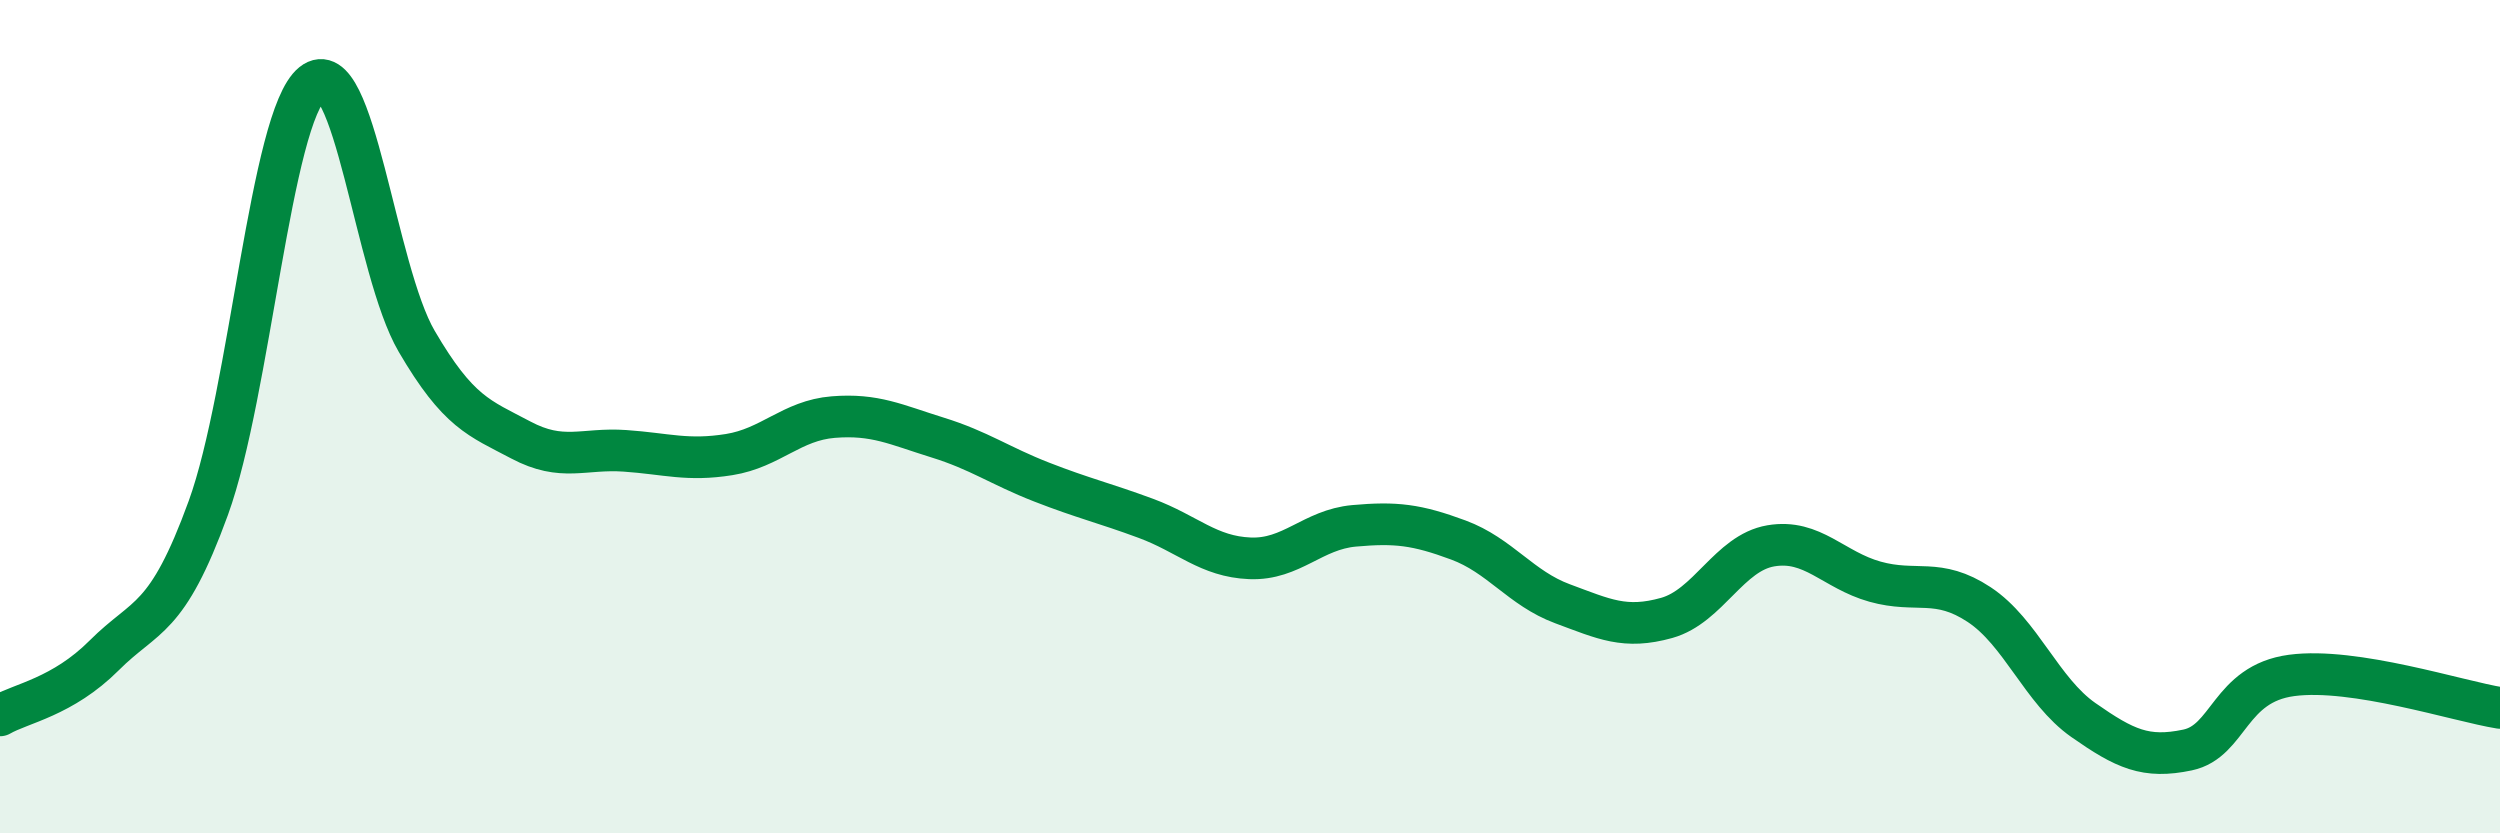
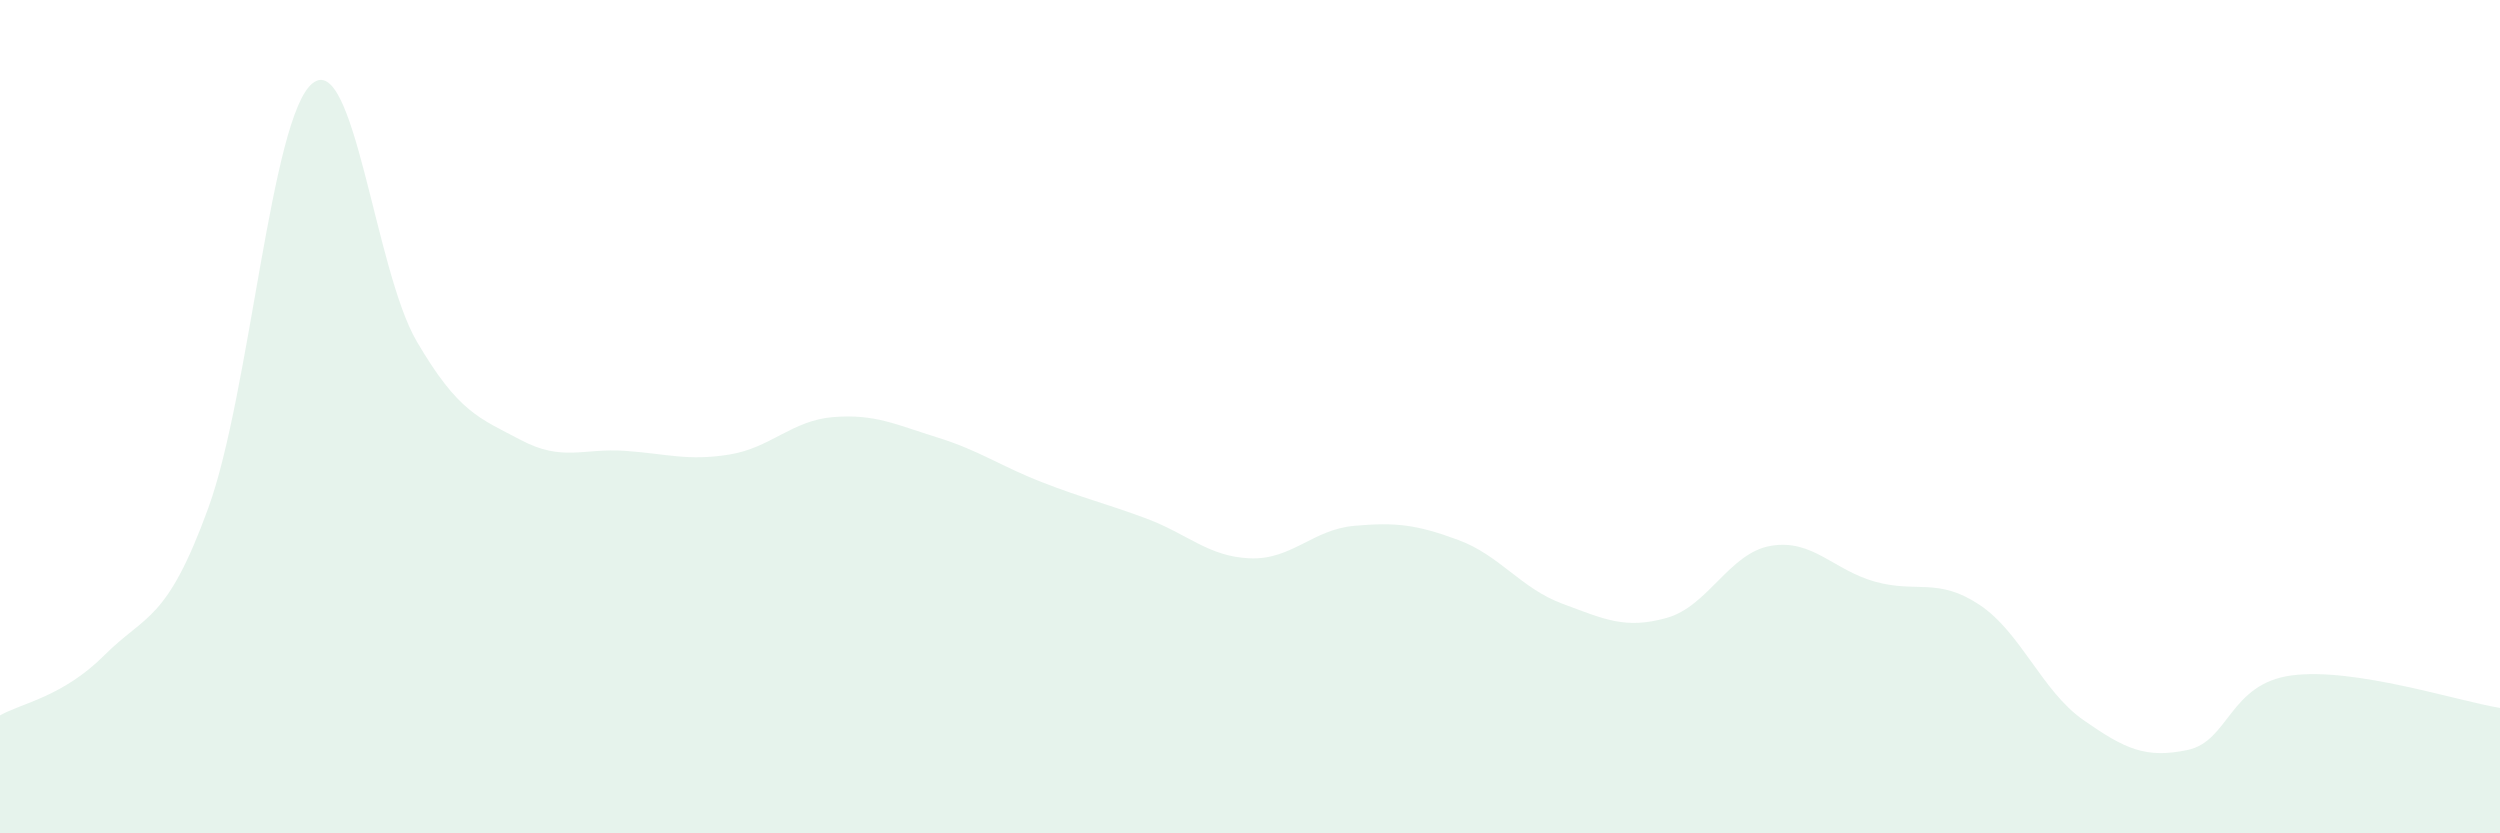
<svg xmlns="http://www.w3.org/2000/svg" width="60" height="20" viewBox="0 0 60 20">
  <path d="M 0,17.17 C 0.5,16.88 1.5,16.73 2.5,15.73 C 3.5,14.73 4,14.94 5,12.19 C 6,9.44 6.5,2.8 7.5,2 C 8.5,1.2 9,6.48 10,8.19 C 11,9.9 11.5,10.03 12.5,10.56 C 13.5,11.09 14,10.75 15,10.82 C 16,10.89 16.5,11.07 17.5,10.91 C 18.5,10.75 19,10.09 20,10.01 C 21,9.93 21.5,10.19 22.5,10.5 C 23.5,10.81 24,11.18 25,11.57 C 26,11.96 26.5,12.07 27.5,12.44 C 28.5,12.81 29,13.36 30,13.4 C 31,13.44 31.5,12.71 32.5,12.62 C 33.5,12.53 34,12.59 35,12.96 C 36,13.33 36.5,14.12 37.5,14.49 C 38.5,14.86 39,15.11 40,14.83 C 41,14.55 41.5,13.27 42.5,13.1 C 43.5,12.93 44,13.68 45,13.96 C 46,14.24 46.5,13.85 47.5,14.51 C 48.5,15.17 49,16.58 50,17.28 C 51,17.98 51.5,18.21 52.5,18 C 53.5,17.79 53.5,16.41 55,16.21 C 56.5,16.01 59,16.83 60,16.99L60 20L0 20Z" fill="#008740" opacity="0.1" stroke-linecap="round" stroke-linejoin="round" />
-   <path d="M 0,17.17 C 0.5,16.88 1.5,16.73 2.5,15.73 C 3.5,14.73 4,14.94 5,12.19 C 6,9.44 6.5,2.8 7.5,2 C 8.5,1.2 9,6.48 10,8.19 C 11,9.9 11.5,10.03 12.5,10.56 C 13.5,11.09 14,10.75 15,10.82 C 16,10.89 16.5,11.07 17.5,10.91 C 18.5,10.75 19,10.09 20,10.01 C 21,9.93 21.5,10.19 22.5,10.5 C 23.5,10.81 24,11.18 25,11.57 C 26,11.96 26.5,12.07 27.5,12.44 C 28.5,12.81 29,13.36 30,13.4 C 31,13.44 31.5,12.71 32.5,12.62 C 33.5,12.53 34,12.59 35,12.96 C 36,13.33 36.5,14.12 37.5,14.49 C 38.5,14.86 39,15.11 40,14.83 C 41,14.55 41.5,13.27 42.5,13.1 C 43.5,12.93 44,13.68 45,13.96 C 46,14.24 46.5,13.85 47.5,14.51 C 48.5,15.17 49,16.58 50,17.28 C 51,17.98 51.5,18.21 52.5,18 C 53.5,17.79 53.5,16.41 55,16.21 C 56.5,16.01 59,16.83 60,16.99" stroke="#008740" stroke-width="1" fill="none" stroke-linecap="round" stroke-linejoin="round" />
</svg>